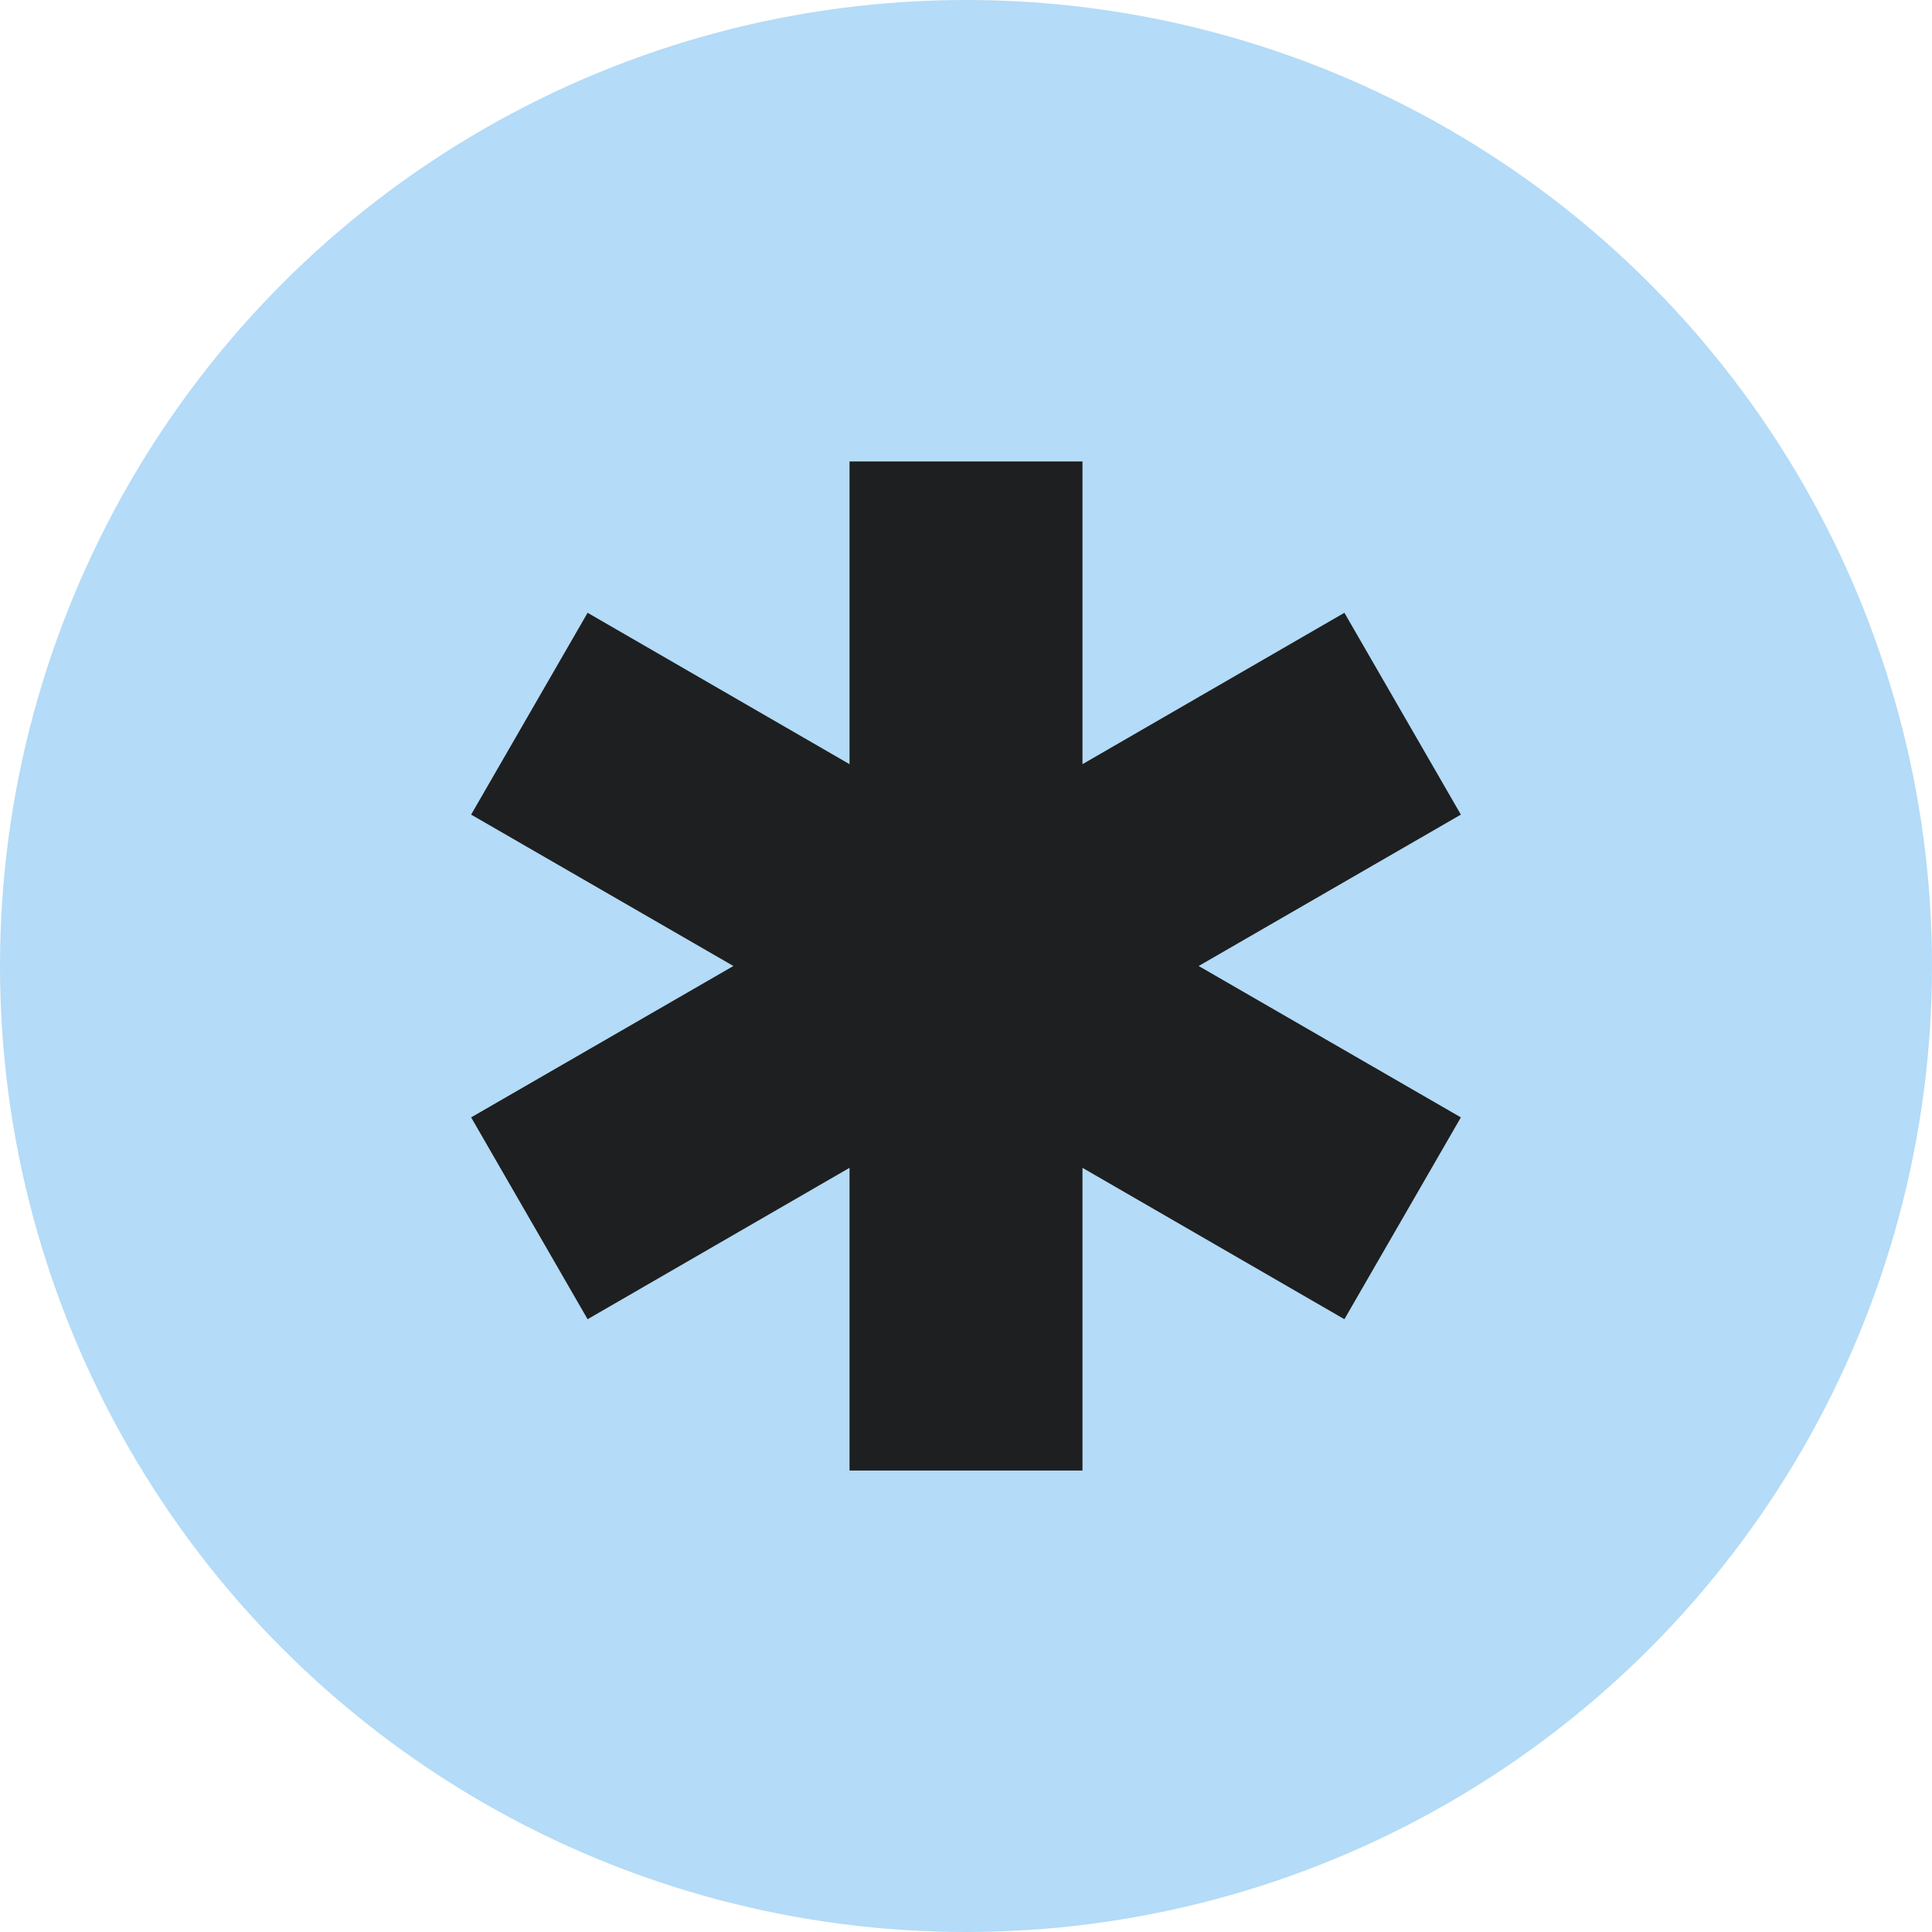
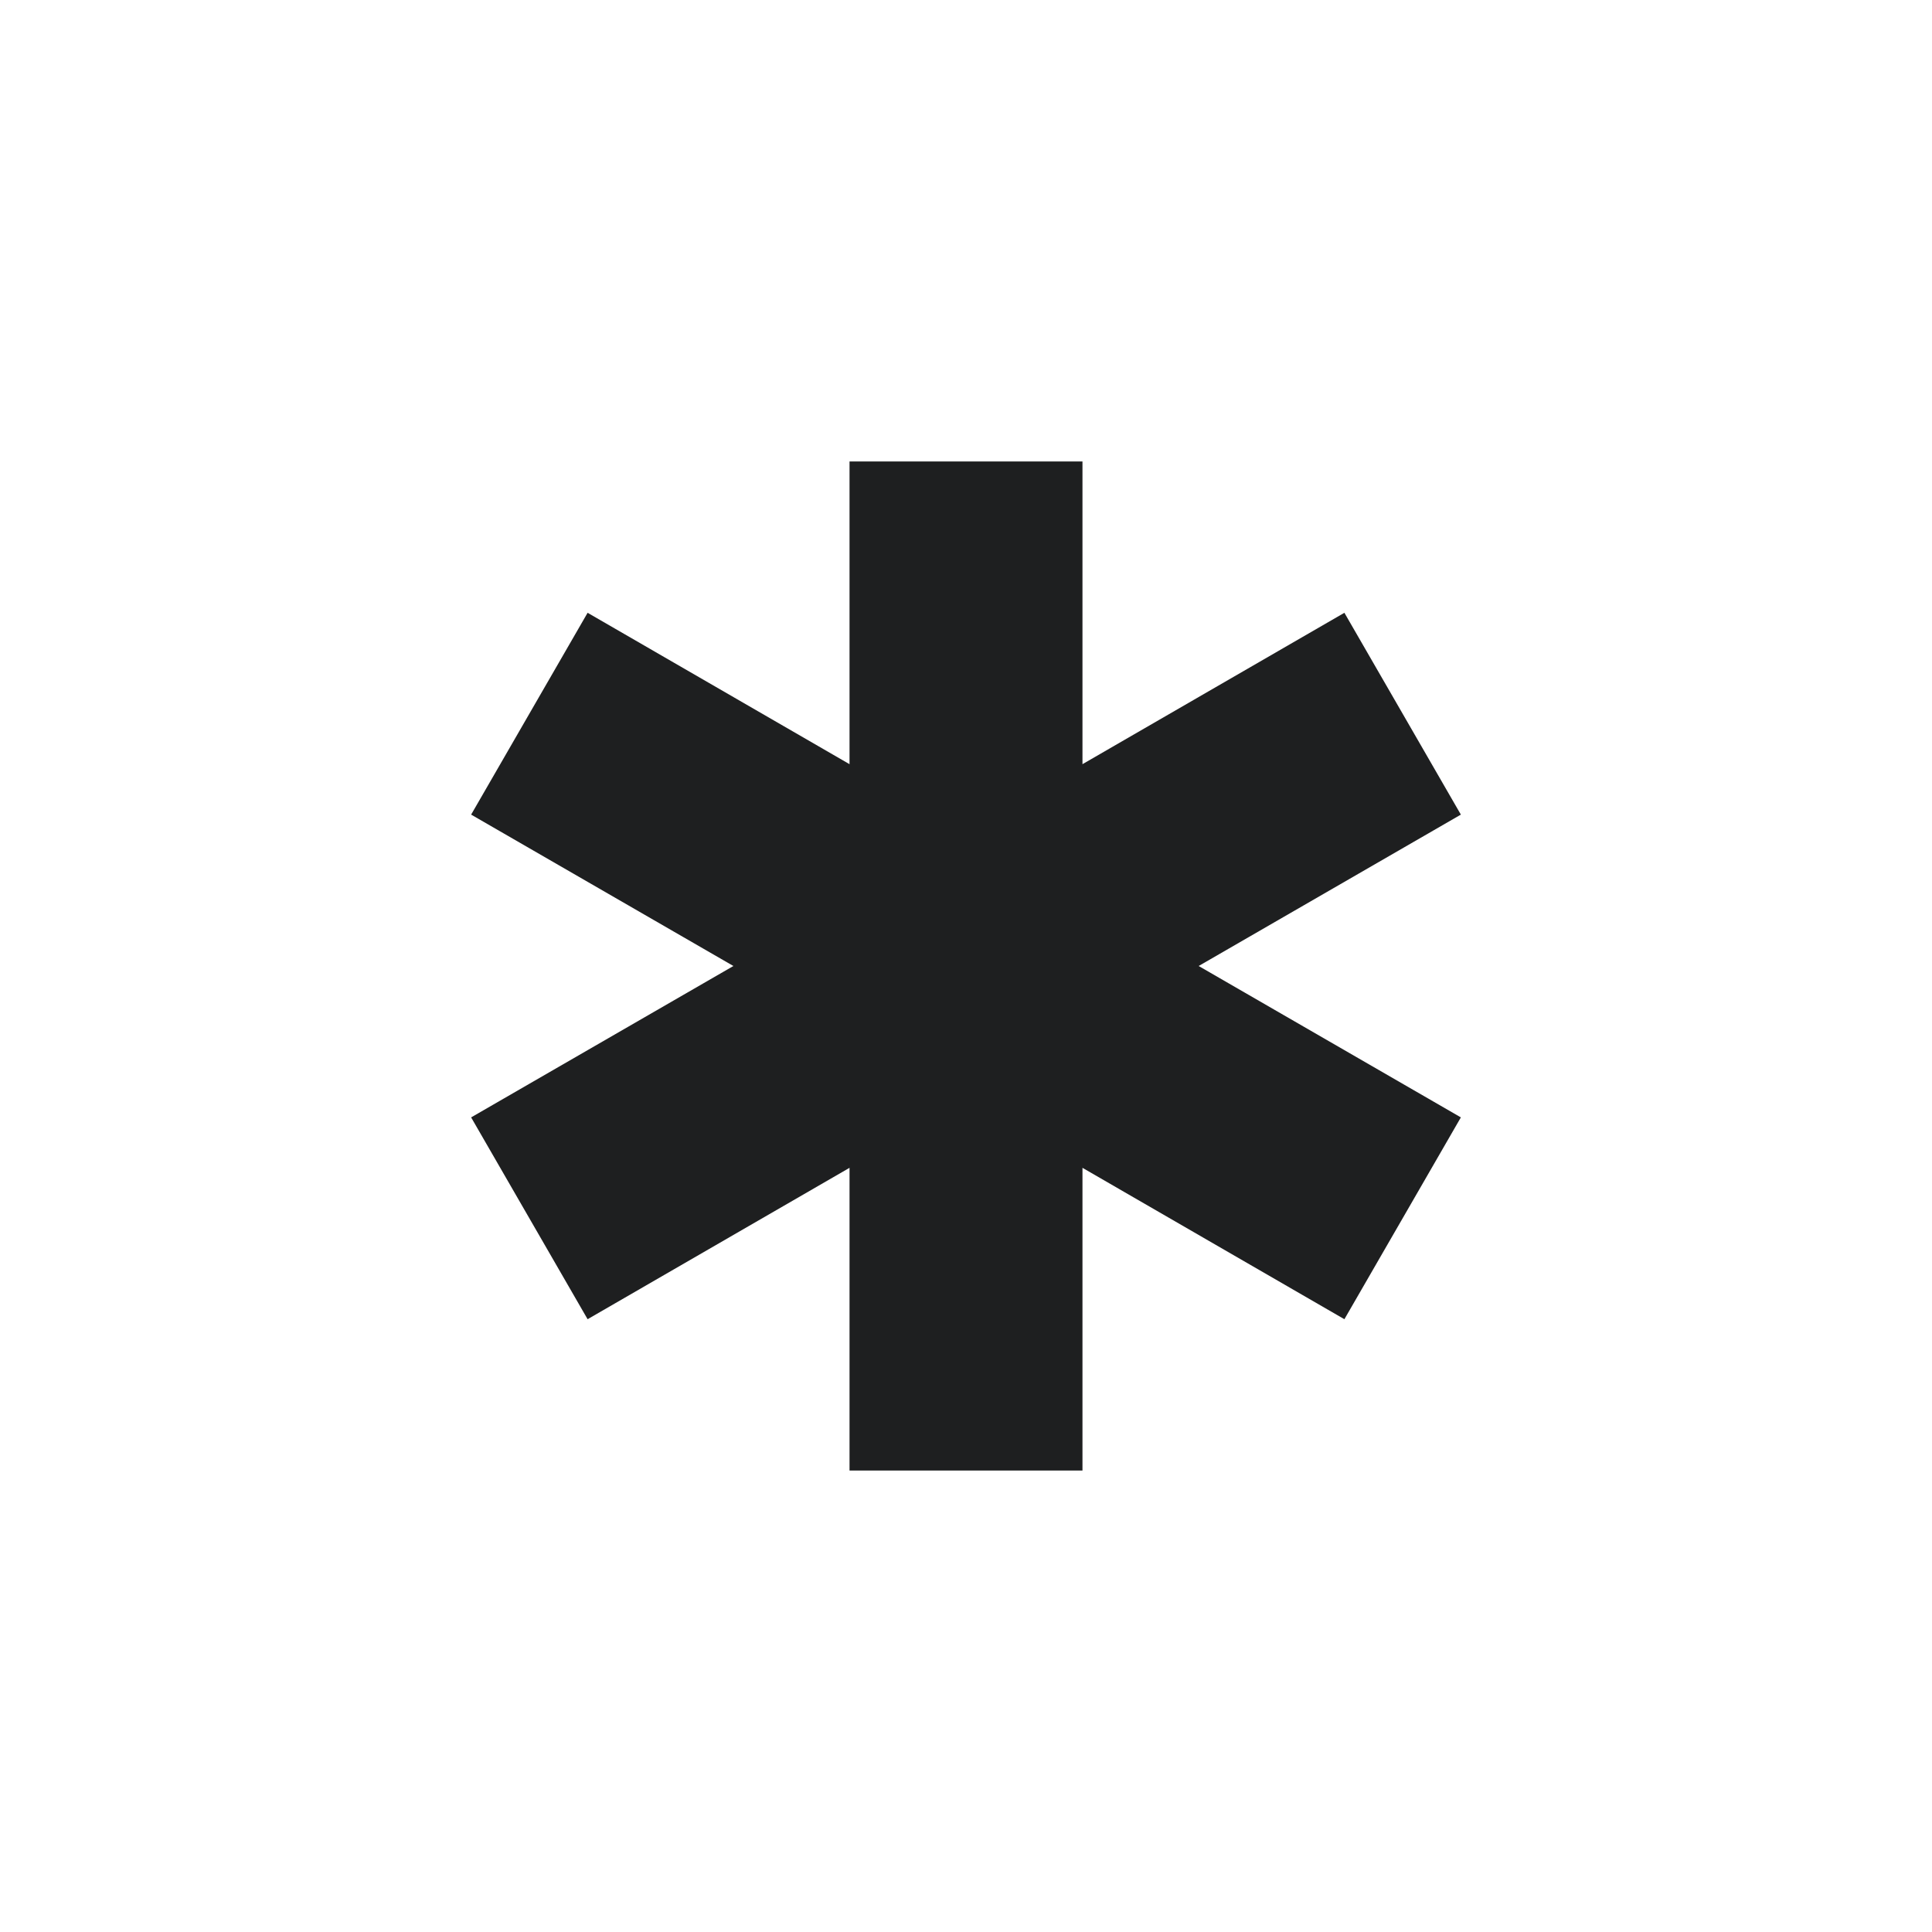
<svg xmlns="http://www.w3.org/2000/svg" width="28" height="28" viewBox="0 0 28 28" fill="none">
-   <circle cx="14" cy="14" r="14" fill="#B4DBF7" />
-   <path d="M17.372 14L21.172 11.806L19.484 8.881L15.688 11.075V6.688H12.312V11.075L8.516 8.881L6.828 11.806L10.629 14L6.828 16.194L8.516 19.119L12.312 16.925V21.312H15.688V16.925L19.484 19.119L21.172 16.194L17.372 14Z" fill="#1E1F20" />
+   <path d="M17.372 14L21.172 11.806L19.484 8.881L15.688 11.075V6.688H12.312V11.075L8.516 8.881L6.828 11.806L10.629 14L6.828 16.194L8.516 19.119L12.312 16.925V21.312H15.688V16.925L19.484 19.119L21.172 16.194L17.372 14" fill="#1E1F20" />
</svg>